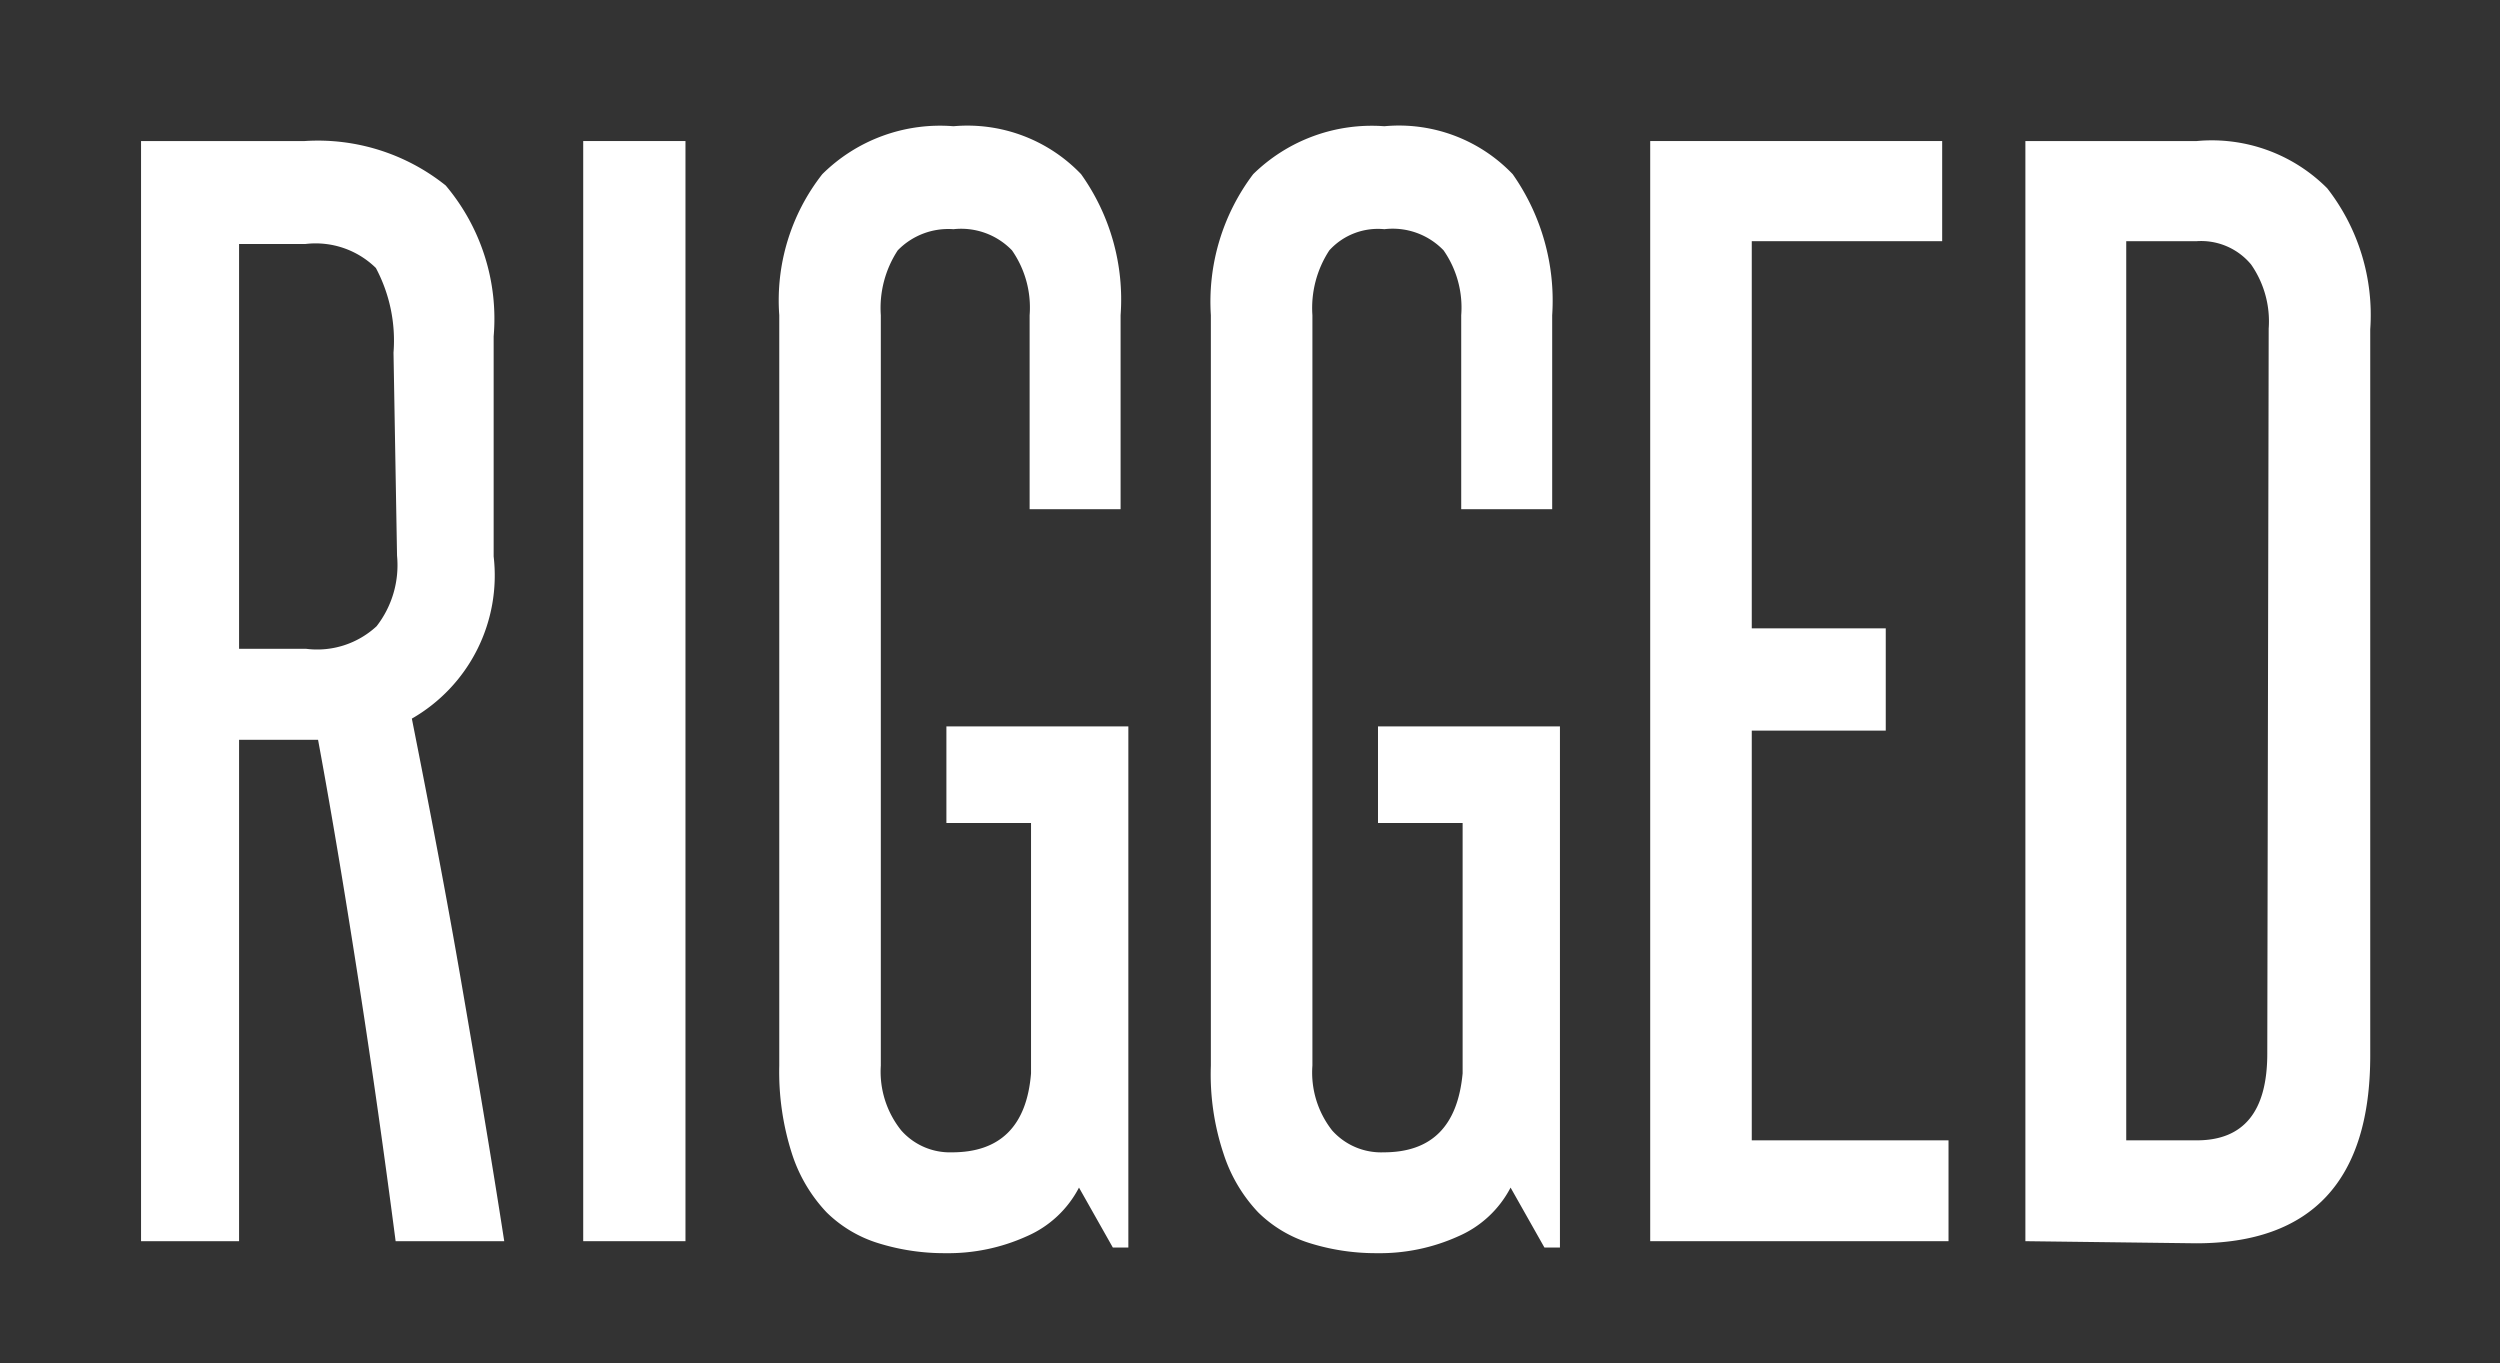
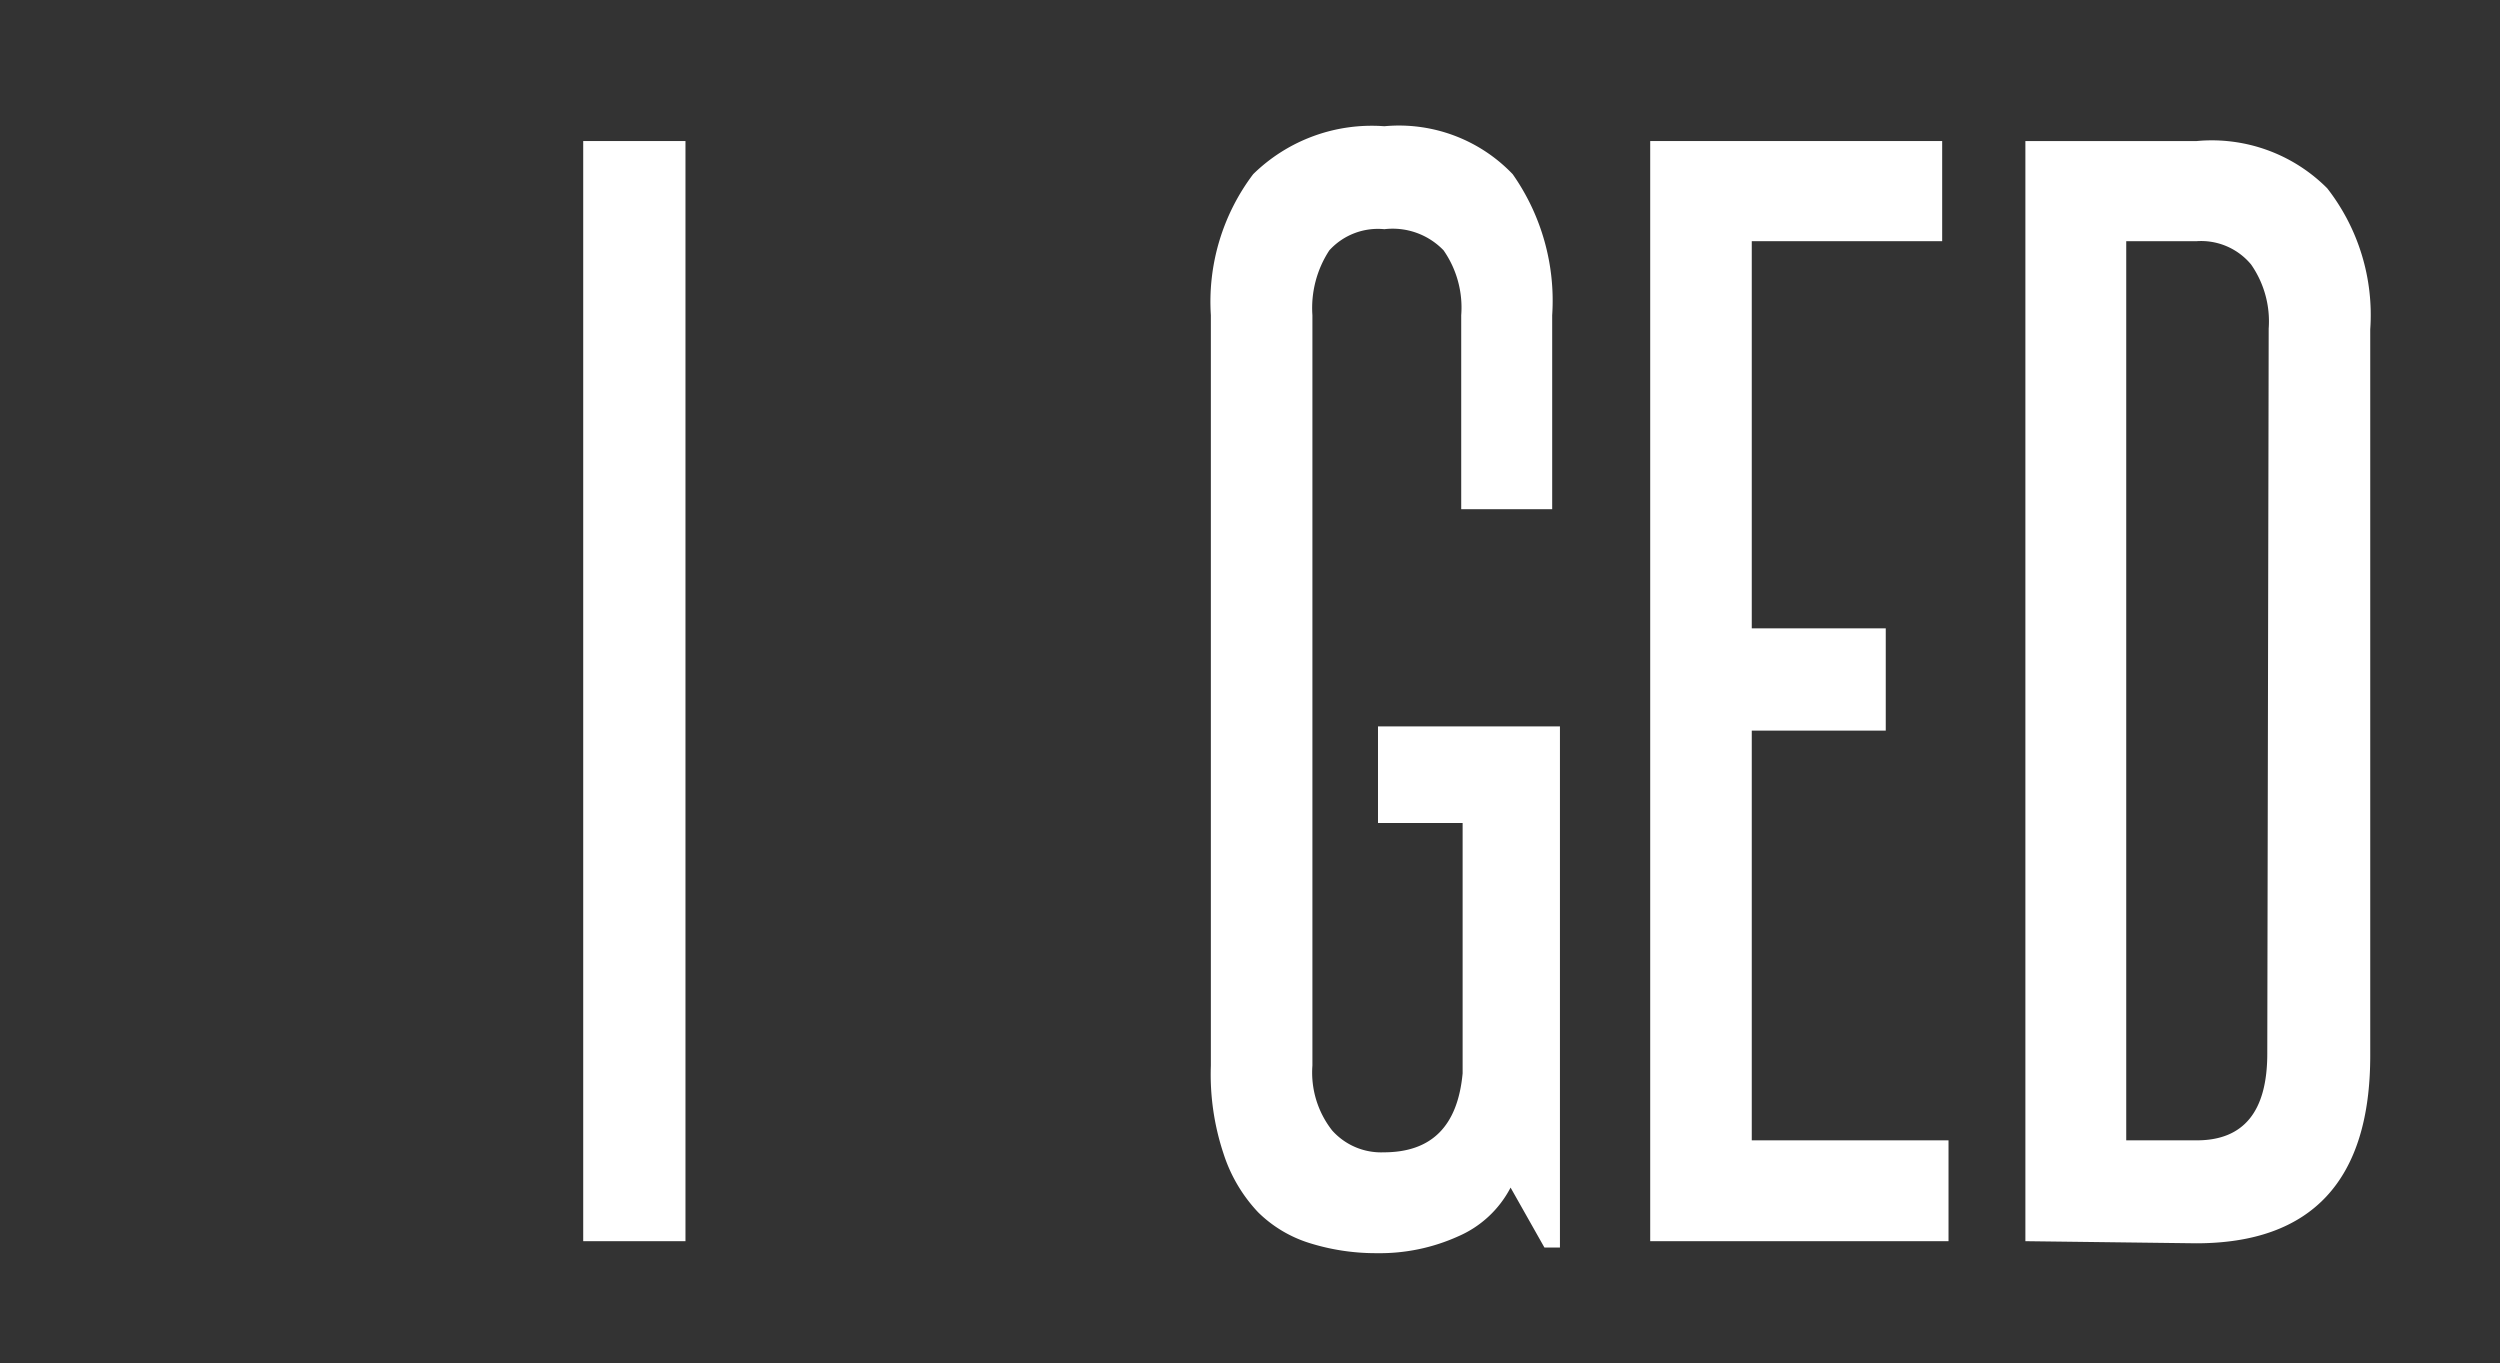
<svg xmlns="http://www.w3.org/2000/svg" id="Layer_1" data-name="Layer 1" viewBox="0 0 35.45 19.33">
  <rect x="0" y="0" width="35.45" height="19.33" fill="#333333" stroke="none" />
  <defs>
    <style>.cls-1{fill:#fff;}</style>
  </defs>
  <title>rigged_1</title>
-   <path class="cls-1" d="M5.61,17.6c-.16-1.23-.33-2.43-.51-3.59s-.37-2.33-.59-3.52l-.17,0H3.39V17.6H2V2H4.32a2.9,2.9,0,0,1,2,.63A2.93,2.93,0,0,1,7,4.77V7.89a2.34,2.34,0,0,1-1.16,2.3c.25,1.26.49,2.51.7,3.73s.42,2.45.61,3.68ZM5.58,5a2.19,2.19,0,0,0-.25-1.2,1.22,1.22,0,0,0-1-.34H3.39V9.2h.95a1.24,1.24,0,0,0,1-.32,1.41,1.41,0,0,0,.29-1Z" />
  <path class="cls-1" d="M8.27,17.6V2H9.72V17.6Z" />
-   <path class="cls-1" d="M15.78,17.69l-.48-.85a1.51,1.51,0,0,1-.74.69,2.7,2.7,0,0,1-1.16.24,3.14,3.14,0,0,1-.94-.14,1.8,1.8,0,0,1-.74-.44,2.18,2.18,0,0,1-.49-.83,3.8,3.8,0,0,1-.18-1.25V4.47a2.9,2.9,0,0,1,.61-2,2.37,2.37,0,0,1,1.86-.68,2.23,2.23,0,0,1,1.81.68,3.06,3.06,0,0,1,.56,2V7.22H14.6V4.47a1.42,1.42,0,0,0-.25-.92,1,1,0,0,0-.83-.3,1,1,0,0,0-.79.3,1.49,1.49,0,0,0-.24.92V15.11a1.33,1.33,0,0,0,.29.92.92.92,0,0,0,.72.31c.68,0,1.06-.37,1.12-1.12V11.67h-1.2V10.3H16v7.39Z" />
  <path class="cls-1" d="M21.9,17.69l-.48-.85a1.51,1.51,0,0,1-.74.69,2.7,2.7,0,0,1-1.16.24,3.14,3.14,0,0,1-.94-.14,1.8,1.8,0,0,1-.74-.44,2.18,2.18,0,0,1-.49-.83,3.55,3.55,0,0,1-.18-1.25V4.47a3,3,0,0,1,.6-2,2.4,2.4,0,0,1,1.86-.68,2.23,2.23,0,0,1,1.82.68,3.12,3.12,0,0,1,.56,2V7.22H20.72V4.47a1.42,1.42,0,0,0-.25-.92,1,1,0,0,0-.84-.3.93.93,0,0,0-.78.3,1.49,1.49,0,0,0-.24.92V15.11a1.33,1.33,0,0,0,.28.92.93.93,0,0,0,.73.31c.68,0,1.05-.37,1.12-1.12V11.67h-1.2V10.3h2.58v7.39Z" />
  <path class="cls-1" d="M23.4,17.6V2h4.14V3.42h-2.7V8.91h1.9v1.45h-1.9v5.81h2.79V17.6Z" />
  <path class="cls-1" d="M28.72,17.6V2h2.43A2.31,2.31,0,0,1,33,2.67a2.92,2.92,0,0,1,.61,2v10.3c0,1.77-.83,2.66-2.47,2.66ZM32.17,4.66a1.41,1.41,0,0,0-.25-.91.92.92,0,0,0-.77-.33h-1V16.17h1q1,0,1-1.23Z" />
</svg>